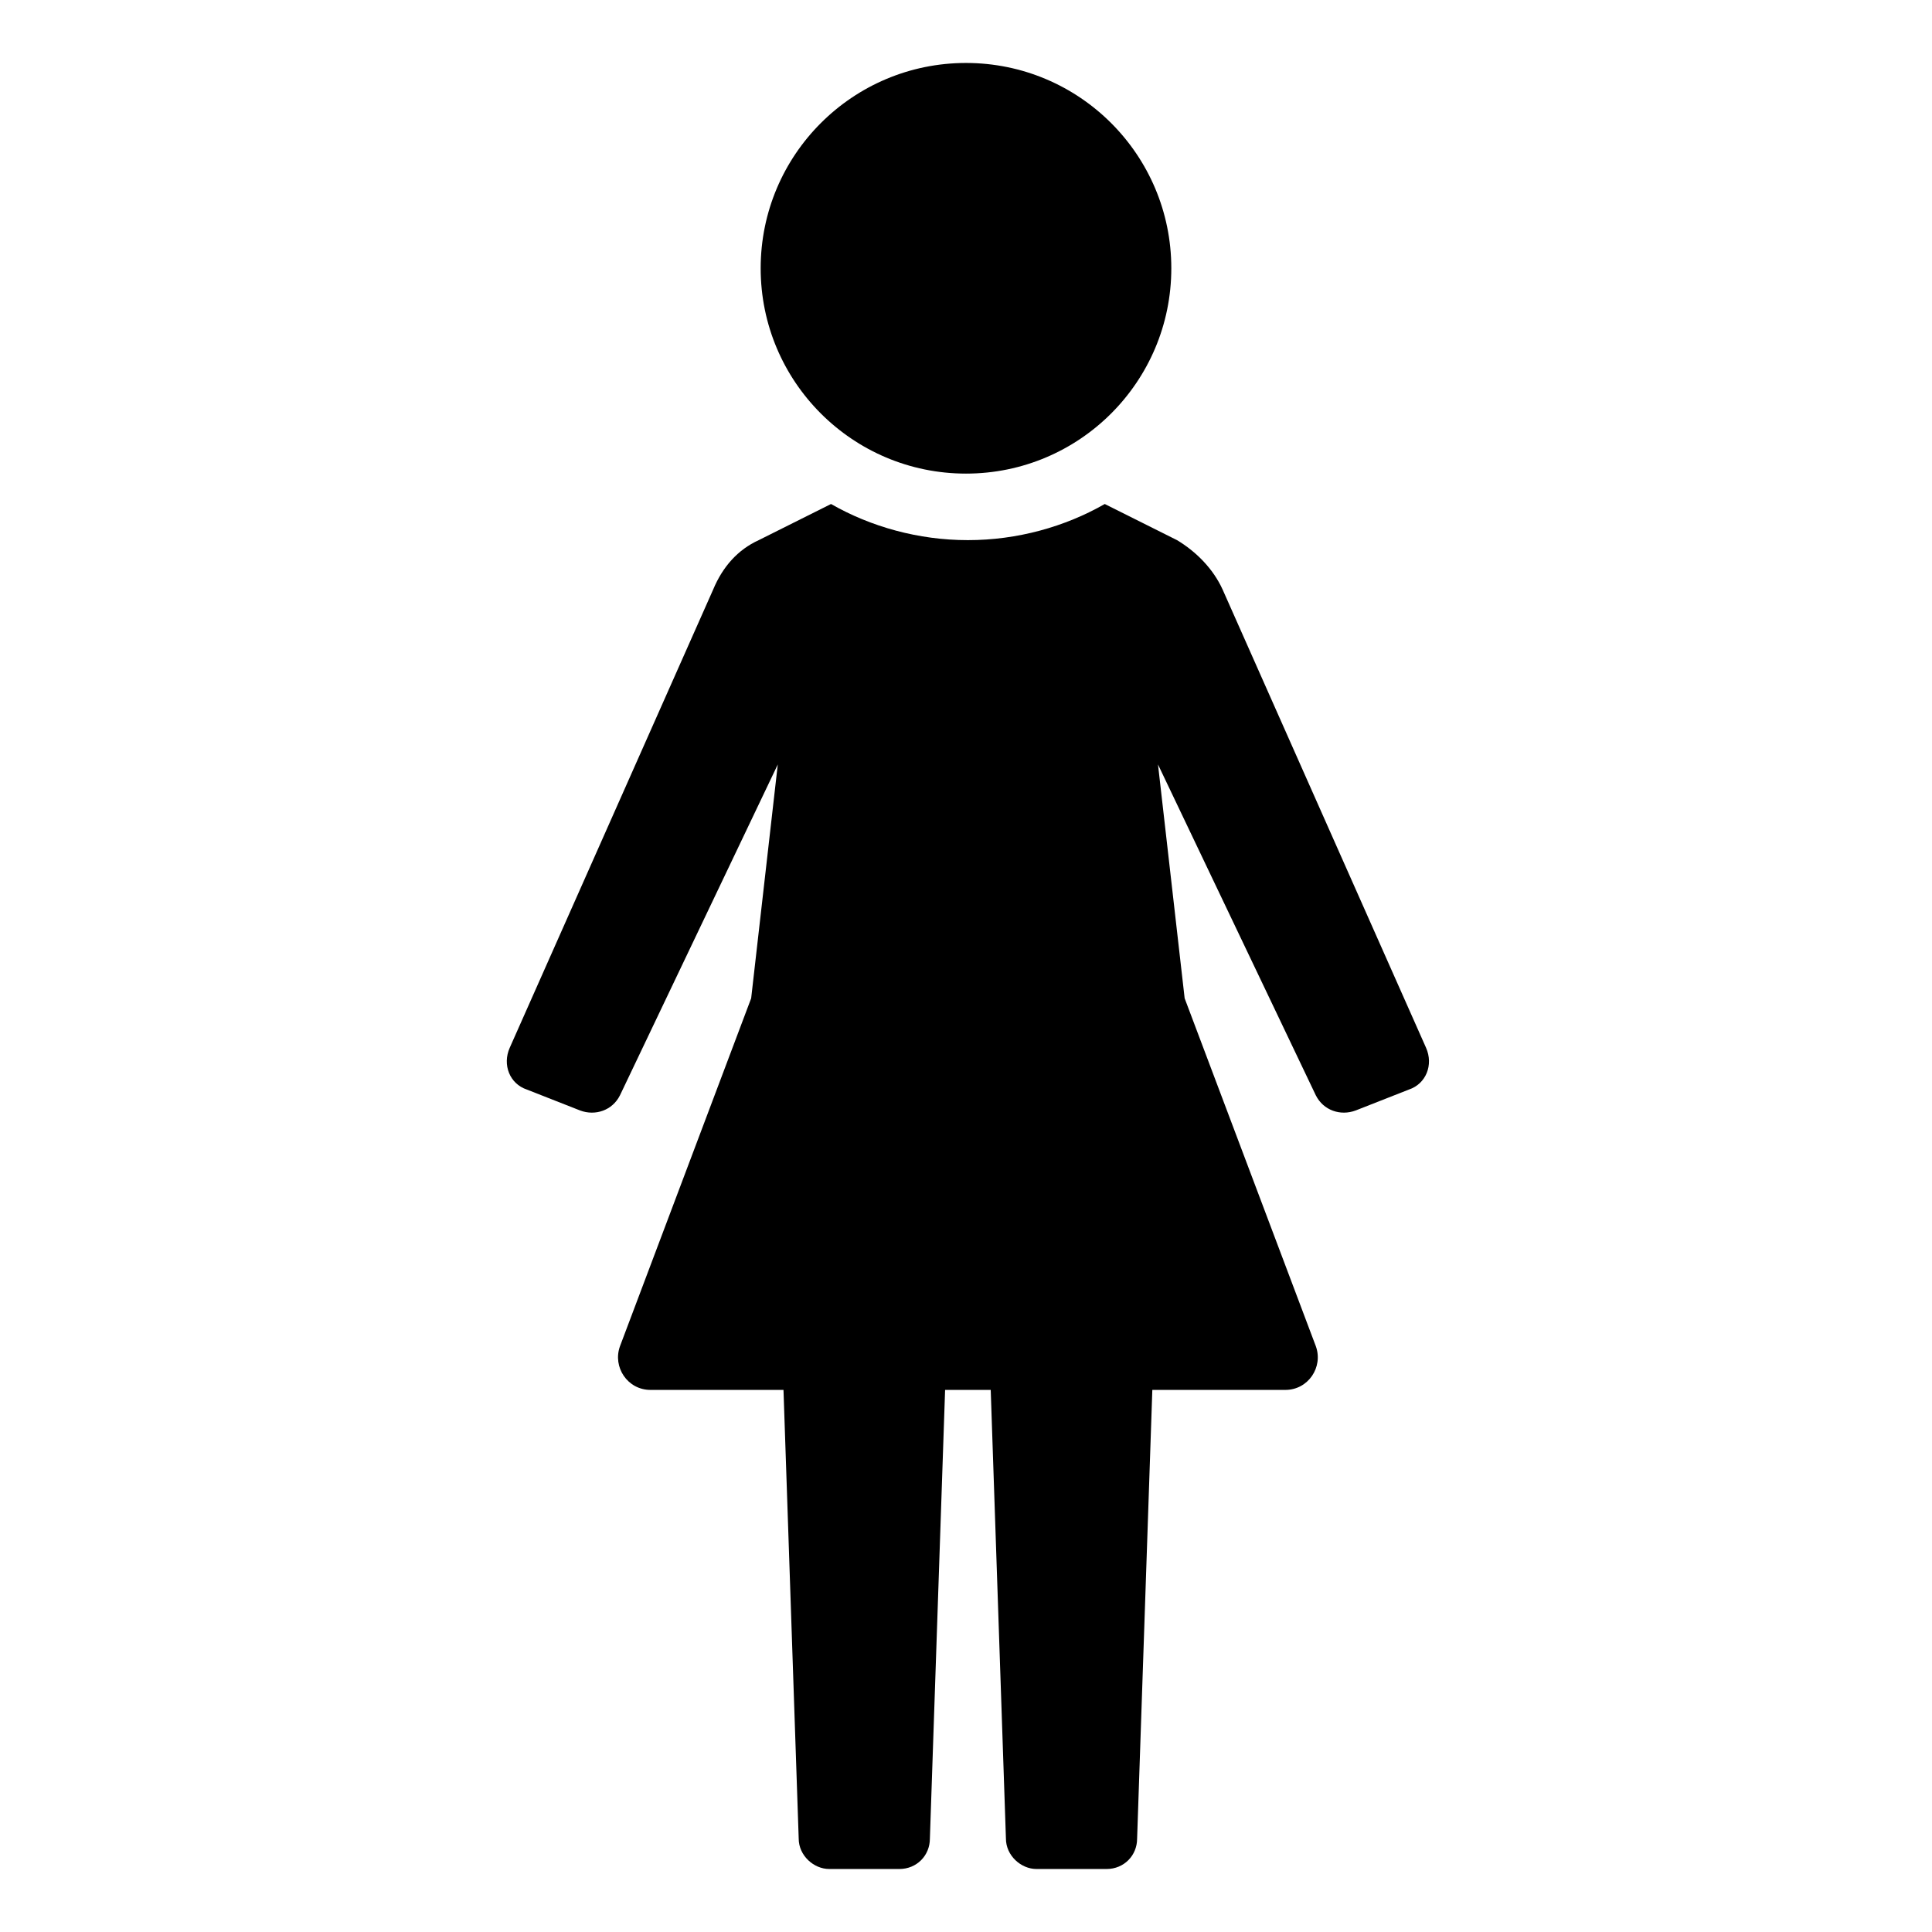
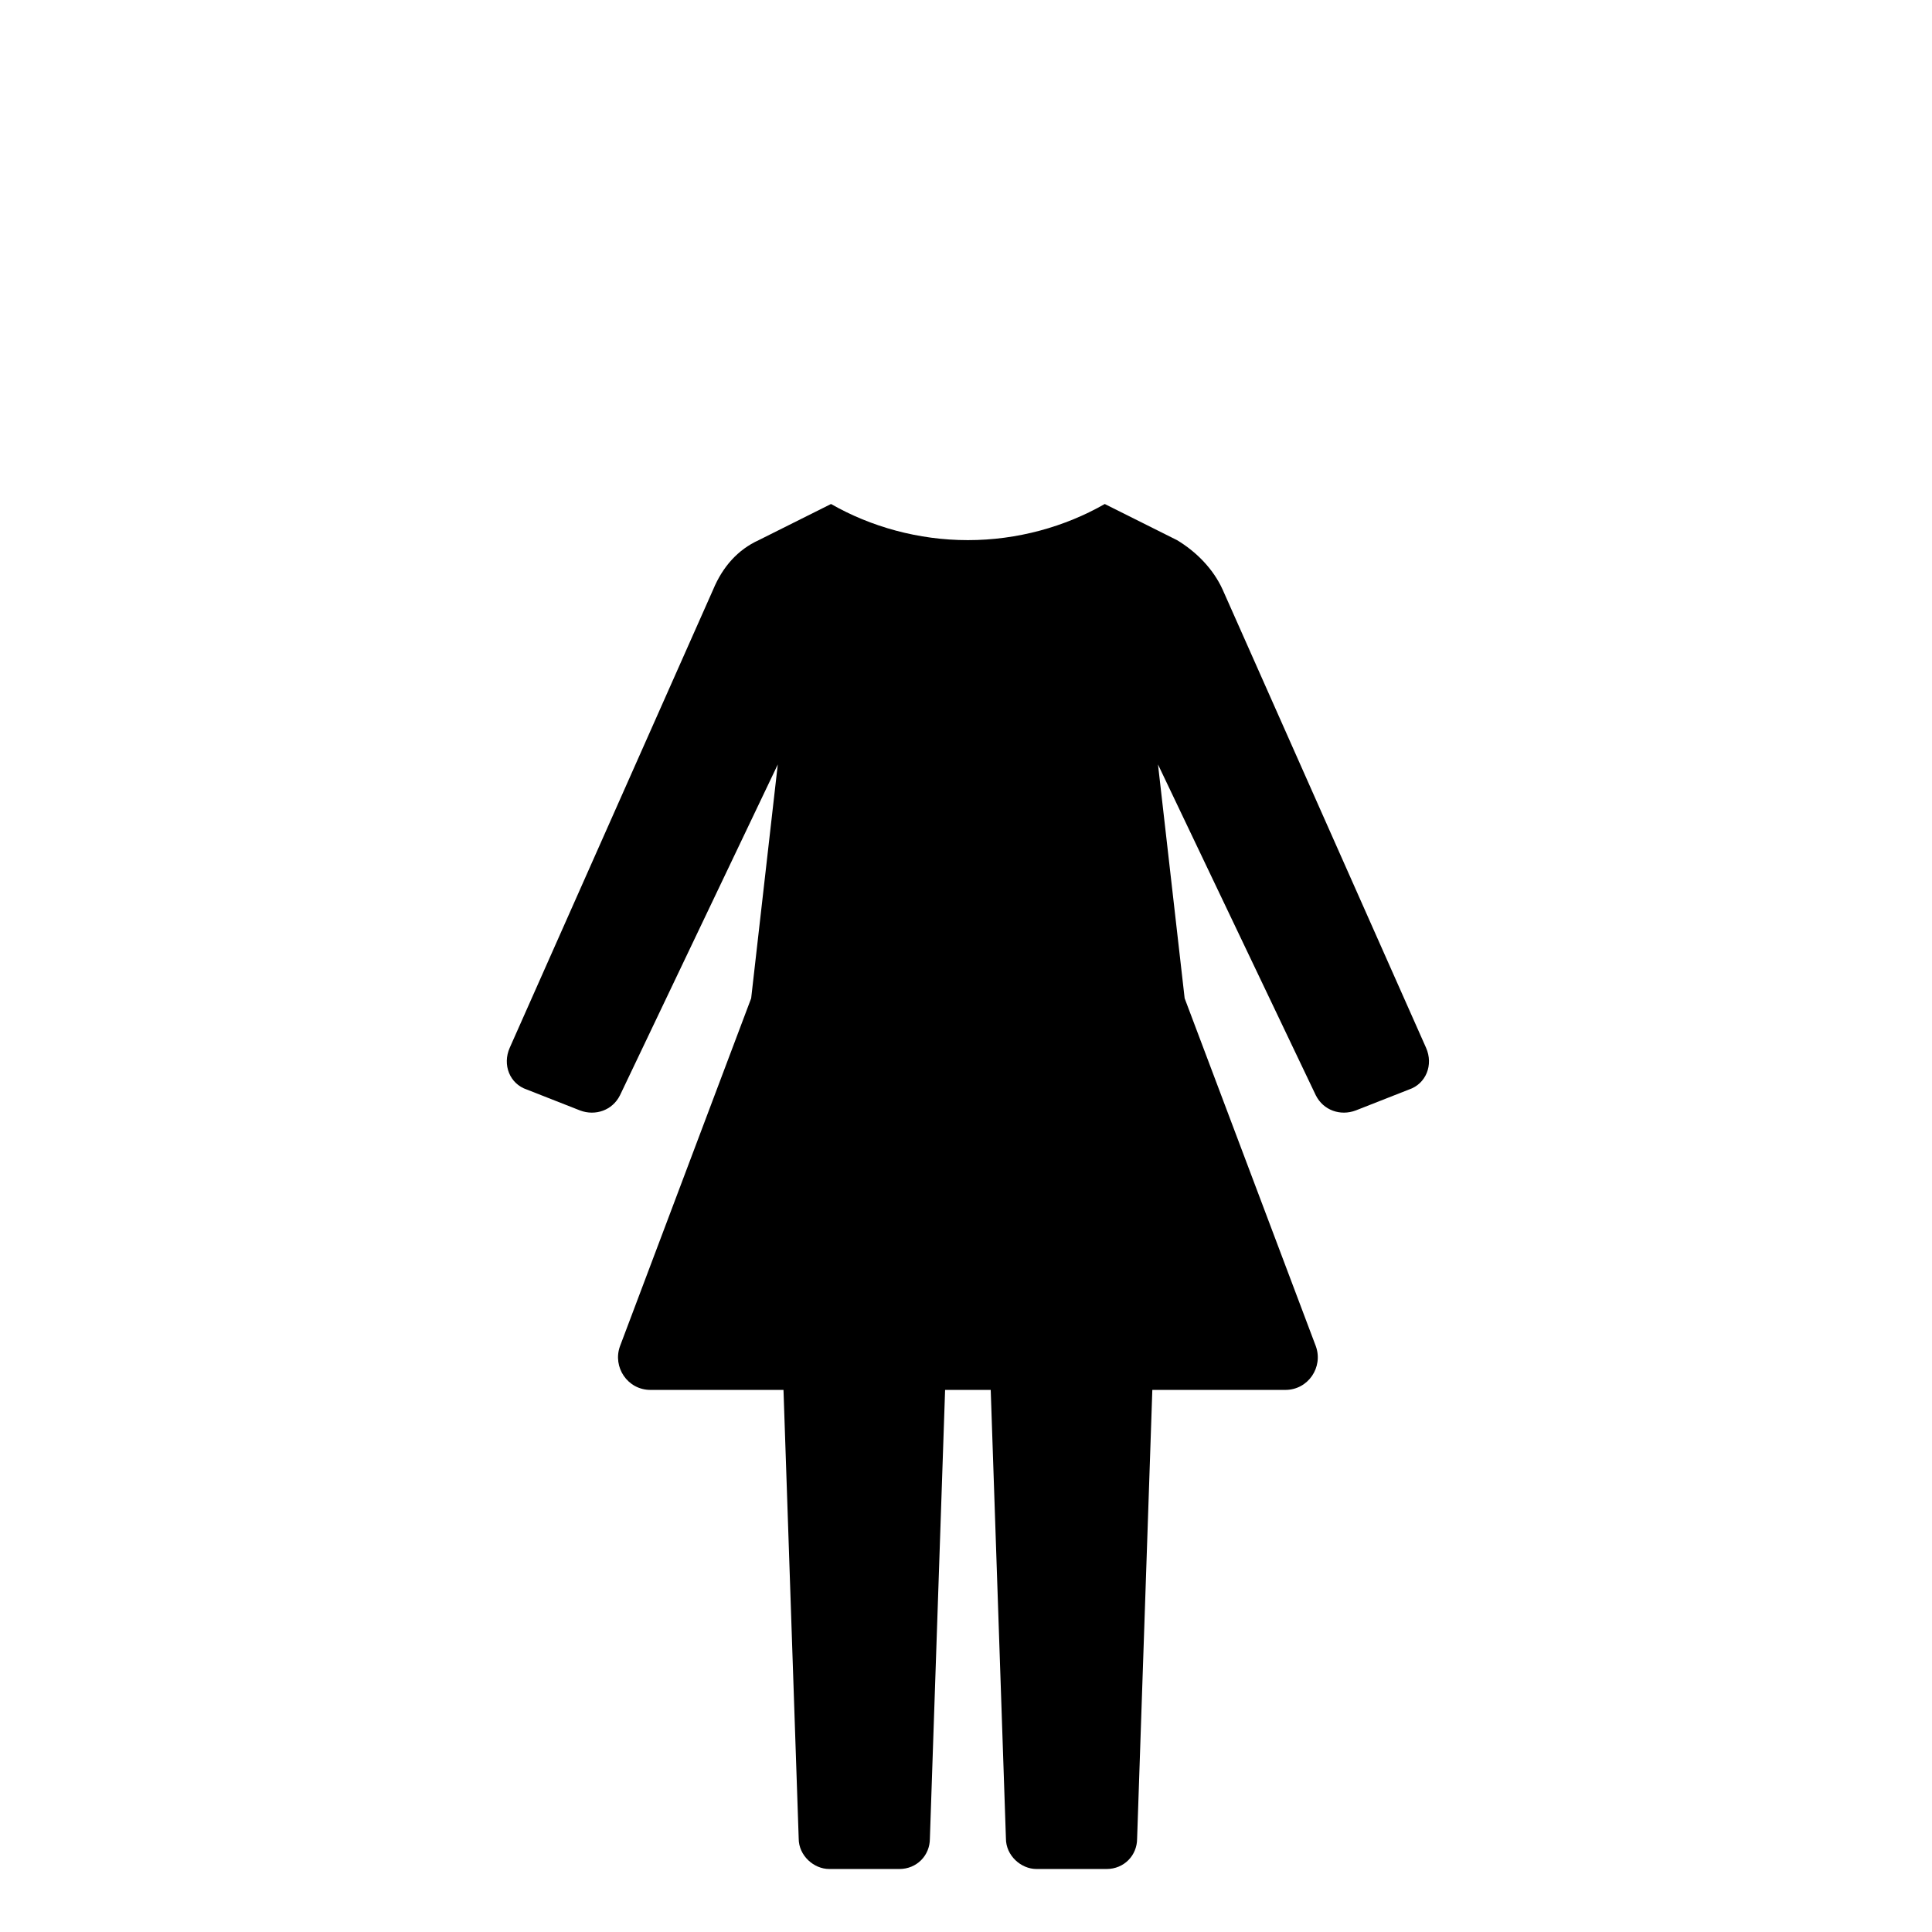
<svg xmlns="http://www.w3.org/2000/svg" fill="#000000" width="800px" height="800px" version="1.1" viewBox="144 144 512 512">
  <g>
    <path d="m450.88 346.59 41.816 87.664c2.016 4.031 6.551 5.543 10.578 4.031l14.105-5.543c4.535-1.512 6.551-6.551 4.535-11.082l-53.906-121.42c-2.519-5.543-7.055-10.078-12.09-13.098l-19.145-9.574c-10.578 6.047-23.176 9.574-36.273 9.574s-25.695-3.527-36.273-9.574l-19.145 9.574c-5.543 2.519-9.574 7.055-12.09 13.098l-53.906 121.42c-2.016 4.535 0 9.574 4.535 11.082l14.105 5.543c4.031 1.512 8.566 0 10.578-4.031l41.816-87.664-7.055 61.969-34.762 92.195c-2.016 5.543 2.016 11.586 8.062 11.586h35.266l4.031 118.9c0 4.535 4.031 8.062 8.062 8.062h18.641c4.535 0 8.062-3.527 8.062-8.062l4.031-118.9h12.09l4.031 118.9c0 4.535 4.031 8.062 8.062 8.062h18.641c4.535 0 8.062-3.527 8.062-8.062l4.031-118.9h35.266c6.047 0 10.078-6.047 8.062-11.586l-34.762-92.195z" />
-     <path d="m454.41 215.1c0 30.051-24.359 54.41-54.41 54.41s-54.414-24.359-54.414-54.41c0-30.051 24.363-54.414 54.414-54.414s54.41 24.363 54.41 54.414" />
  </g>
</svg>